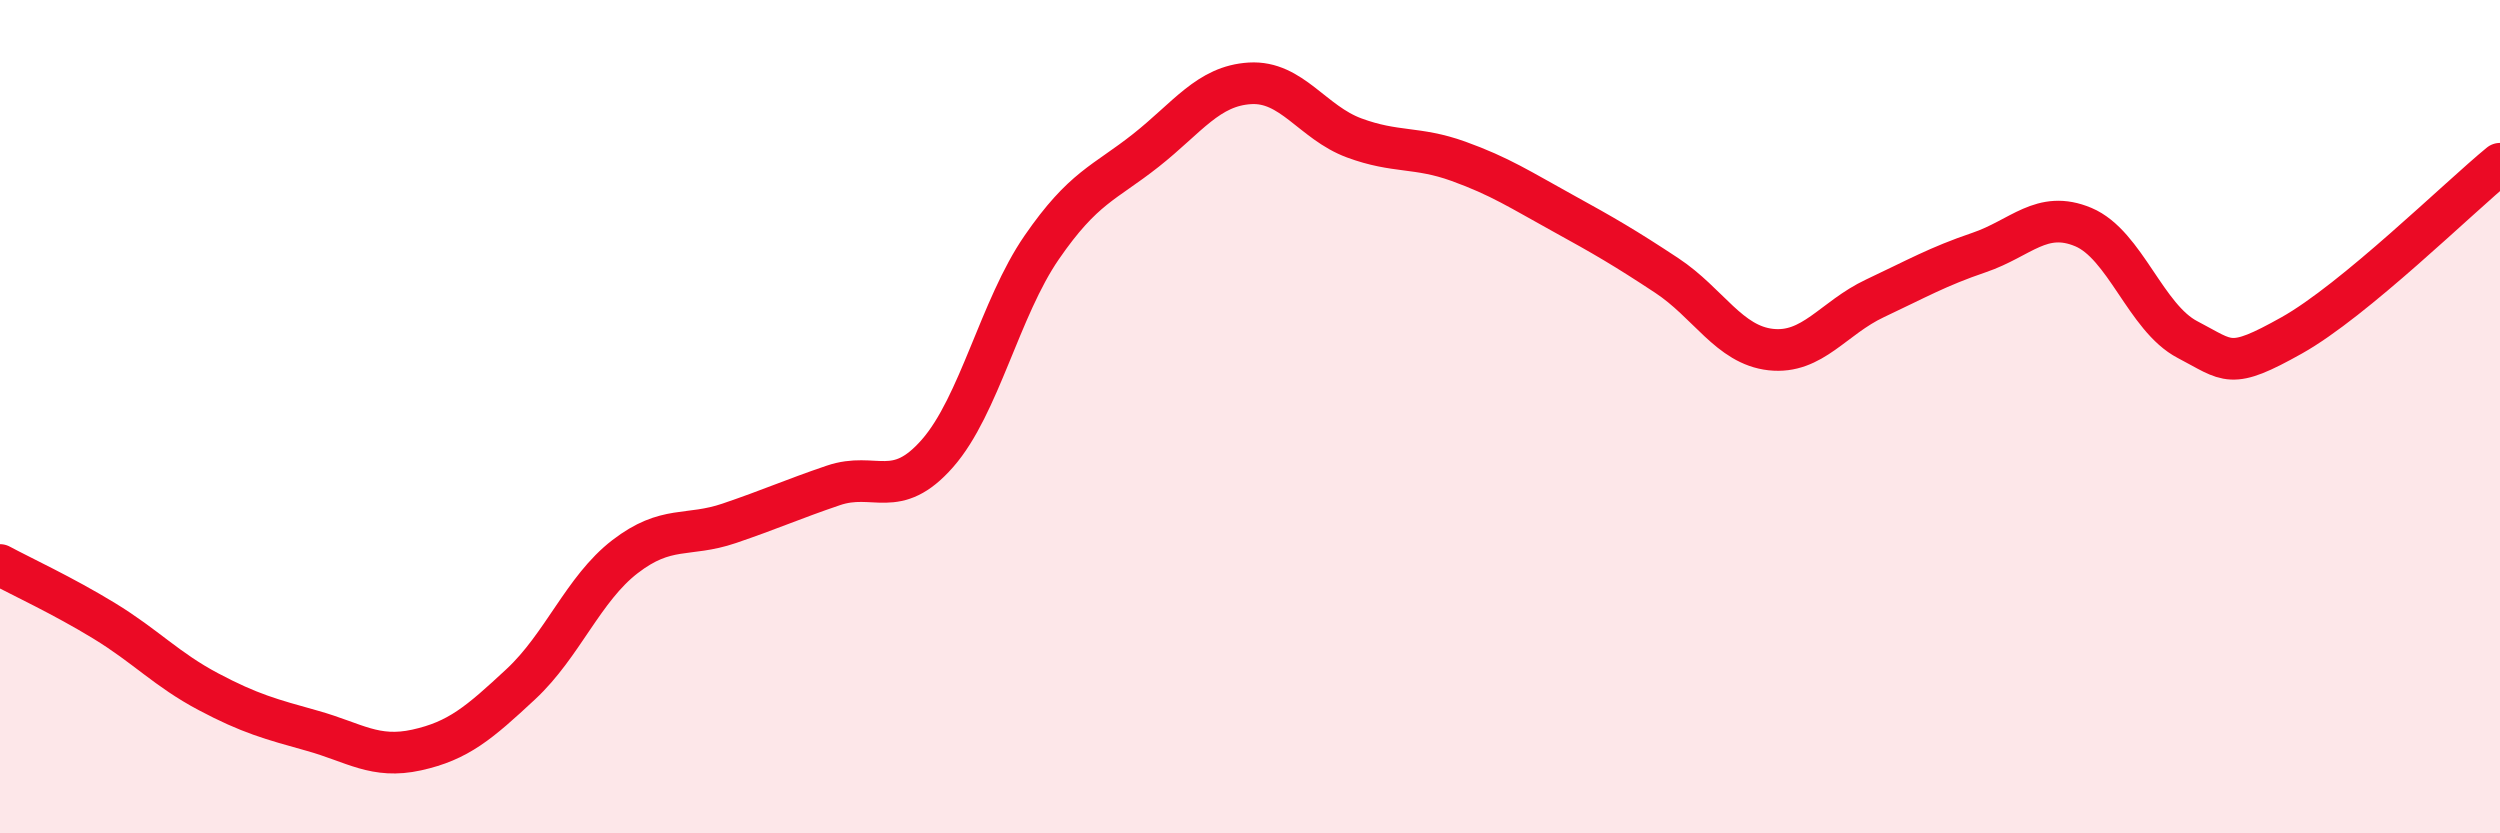
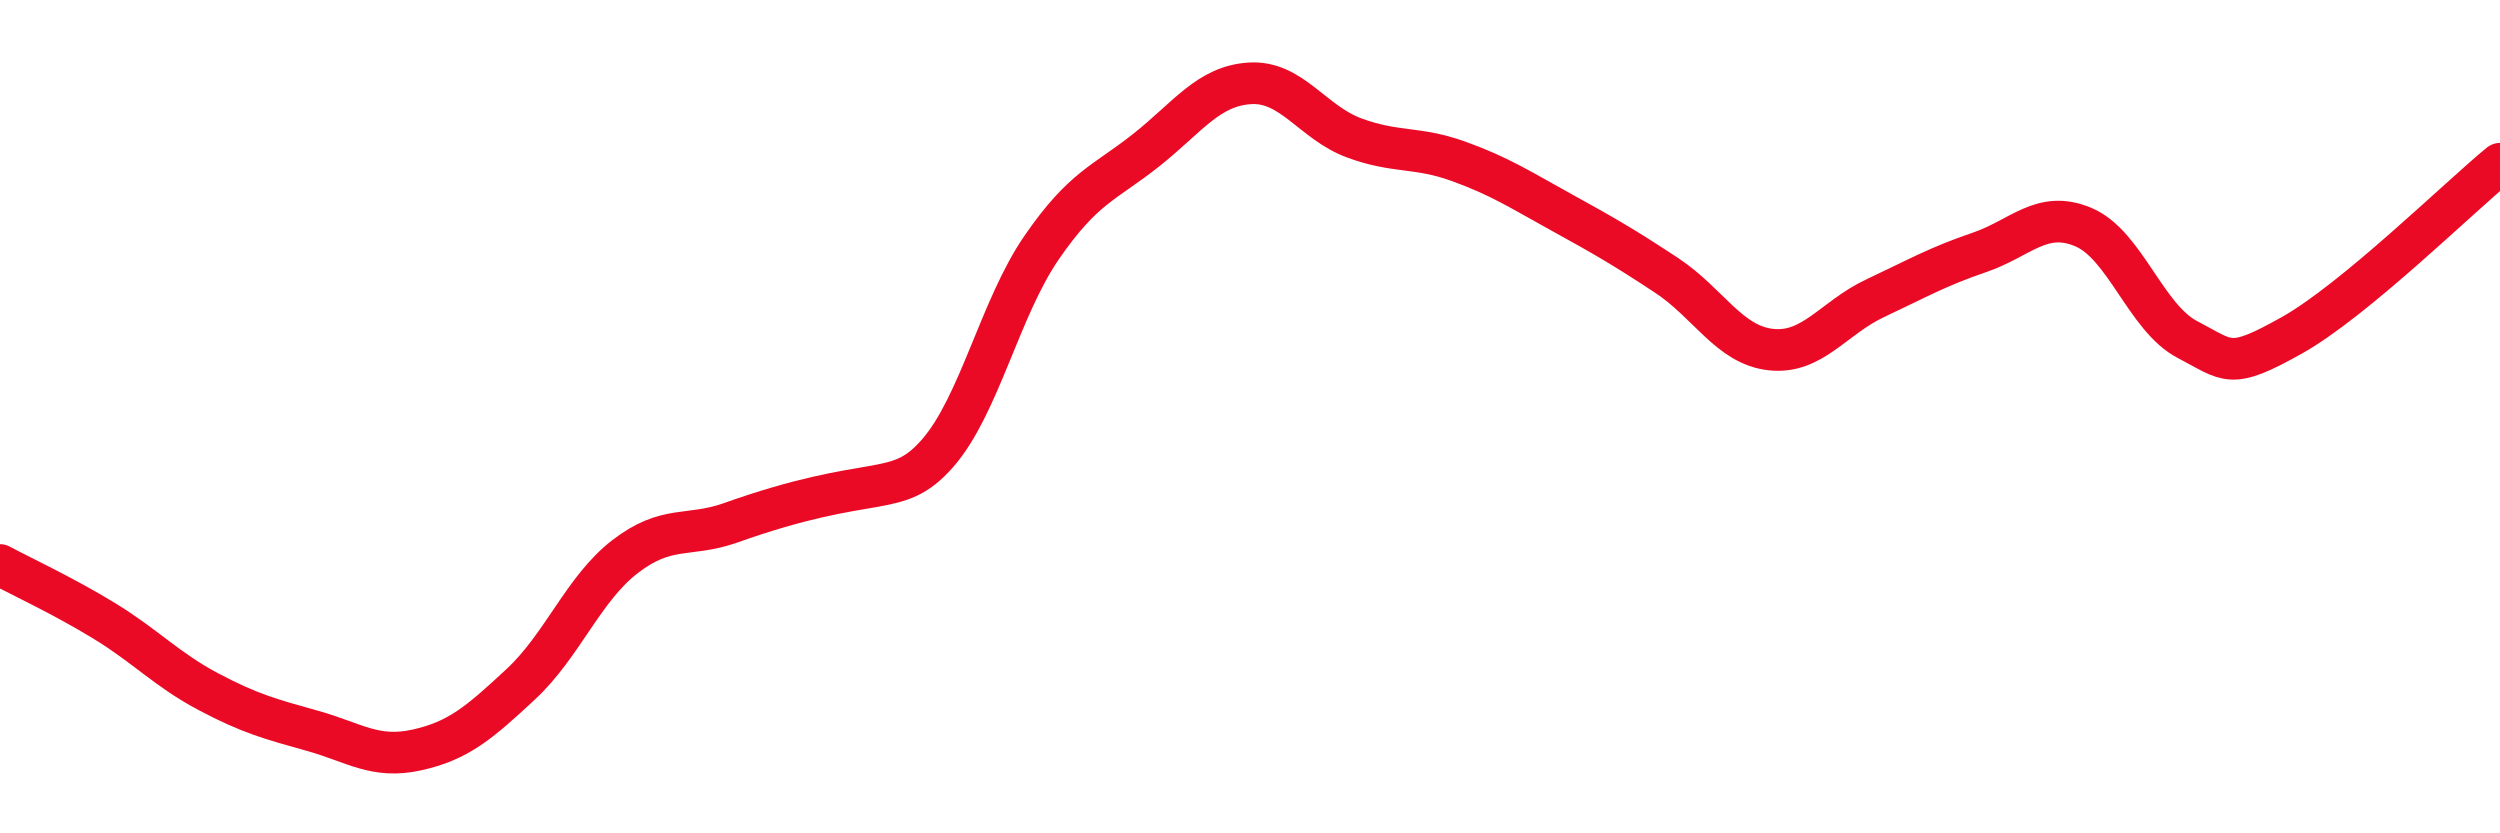
<svg xmlns="http://www.w3.org/2000/svg" width="60" height="20" viewBox="0 0 60 20">
-   <path d="M 0,13.56 C 0.5,13.83 1.5,14.29 2.5,14.9 C 3.5,15.51 4,16.07 5,16.6 C 6,17.13 6.5,17.26 7.5,17.54 C 8.5,17.82 9,18.22 10,18 C 11,17.78 11.5,17.35 12.5,16.42 C 13.5,15.49 14,14.13 15,13.36 C 16,12.59 16.5,12.9 17.5,12.56 C 18.5,12.22 19,11.99 20,11.65 C 21,11.31 21.5,12.02 22.5,10.88 C 23.5,9.74 24,7.39 25,5.94 C 26,4.49 26.5,4.4 27.5,3.61 C 28.5,2.82 29,2.06 30,2 C 31,1.94 31.5,2.94 32.5,3.31 C 33.5,3.68 34,3.51 35,3.87 C 36,4.23 36.5,4.56 37.5,5.11 C 38.5,5.66 39,5.95 40,6.61 C 41,7.27 41.5,8.28 42.5,8.39 C 43.5,8.5 44,7.63 45,7.16 C 46,6.69 46.5,6.4 47.5,6.06 C 48.5,5.72 49,5.03 50,5.45 C 51,5.87 51.5,7.63 52.5,8.15 C 53.5,8.67 53.5,8.89 55,8.05 C 56.5,7.21 59,4.75 60,3.93L60 20L0 20Z" fill="#EB0A25" opacity="0.1" stroke-linecap="round" stroke-linejoin="round" />
-   <path d="M 0,13.56 C 0.5,13.83 1.5,14.29 2.5,14.9 C 3.5,15.51 4,16.07 5,16.6 C 6,17.13 6.5,17.26 7.5,17.54 C 8.5,17.82 9,18.22 10,18 C 11,17.78 11.5,17.35 12.5,16.42 C 13.5,15.49 14,14.13 15,13.36 C 16,12.59 16.5,12.9 17.5,12.56 C 18.5,12.22 19,11.99 20,11.65 C 21,11.31 21.5,12.02 22.5,10.88 C 23.5,9.74 24,7.39 25,5.94 C 26,4.49 26.5,4.4 27.5,3.61 C 28.5,2.82 29,2.06 30,2 C 31,1.94 31.5,2.94 32.5,3.31 C 33.5,3.68 34,3.51 35,3.87 C 36,4.23 36.5,4.56 37.5,5.11 C 38.5,5.66 39,5.95 40,6.61 C 41,7.27 41.5,8.28 42.5,8.39 C 43.5,8.5 44,7.63 45,7.16 C 46,6.69 46.5,6.4 47.5,6.06 C 48.5,5.72 49,5.03 50,5.45 C 51,5.87 51.5,7.63 52.5,8.15 C 53.5,8.67 53.5,8.89 55,8.05 C 56.5,7.21 59,4.75 60,3.93" stroke="#EB0A25" stroke-width="1" fill="none" stroke-linecap="round" stroke-linejoin="round" />
+   <path d="M 0,13.56 C 0.5,13.83 1.5,14.29 2.5,14.9 C 3.5,15.51 4,16.07 5,16.6 C 6,17.13 6.5,17.26 7.5,17.54 C 8.5,17.82 9,18.22 10,18 C 11,17.78 11.5,17.35 12.5,16.42 C 13.5,15.49 14,14.13 15,13.36 C 16,12.59 16.5,12.9 17.5,12.56 C 21,11.31 21.5,12.02 22.5,10.88 C 23.5,9.74 24,7.39 25,5.94 C 26,4.49 26.5,4.4 27.5,3.61 C 28.5,2.82 29,2.06 30,2 C 31,1.94 31.5,2.94 32.5,3.31 C 33.5,3.68 34,3.51 35,3.87 C 36,4.23 36.5,4.56 37.5,5.11 C 38.5,5.66 39,5.95 40,6.61 C 41,7.27 41.5,8.28 42.5,8.39 C 43.5,8.5 44,7.63 45,7.16 C 46,6.69 46.5,6.4 47.5,6.06 C 48.5,5.72 49,5.03 50,5.45 C 51,5.87 51.5,7.63 52.5,8.15 C 53.5,8.67 53.5,8.89 55,8.05 C 56.5,7.21 59,4.75 60,3.93" stroke="#EB0A25" stroke-width="1" fill="none" stroke-linecap="round" stroke-linejoin="round" />
</svg>